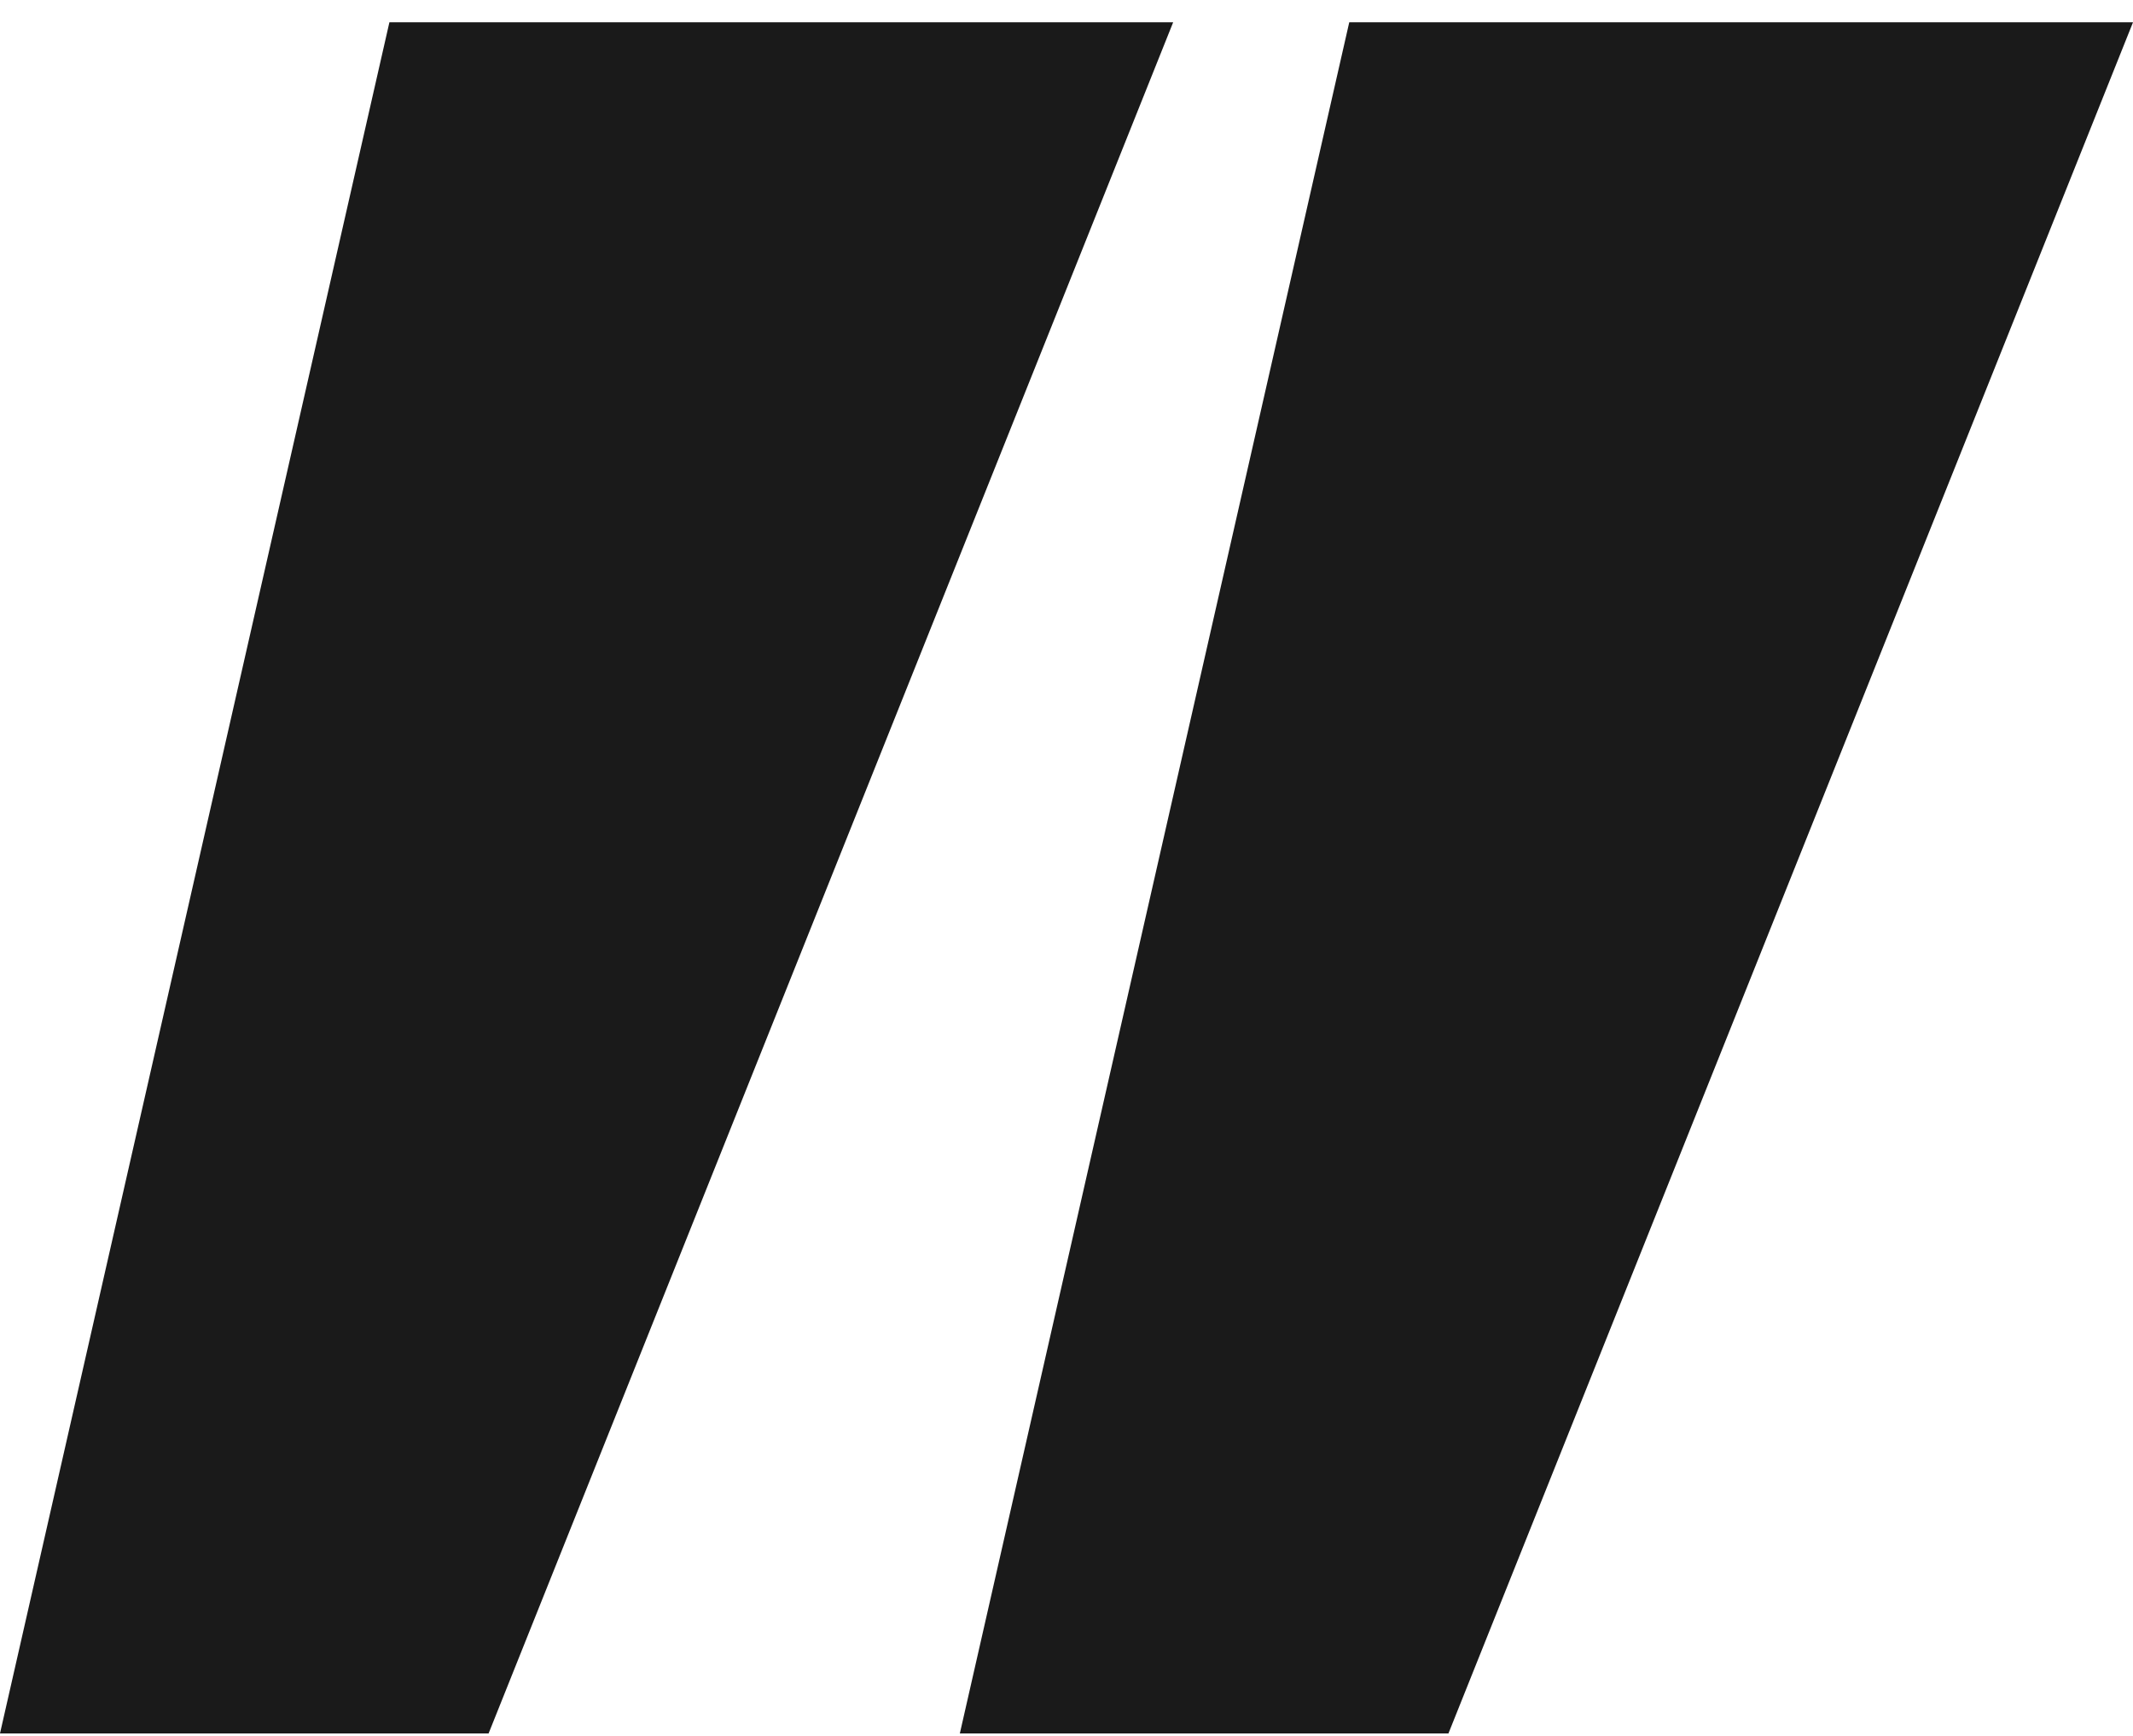
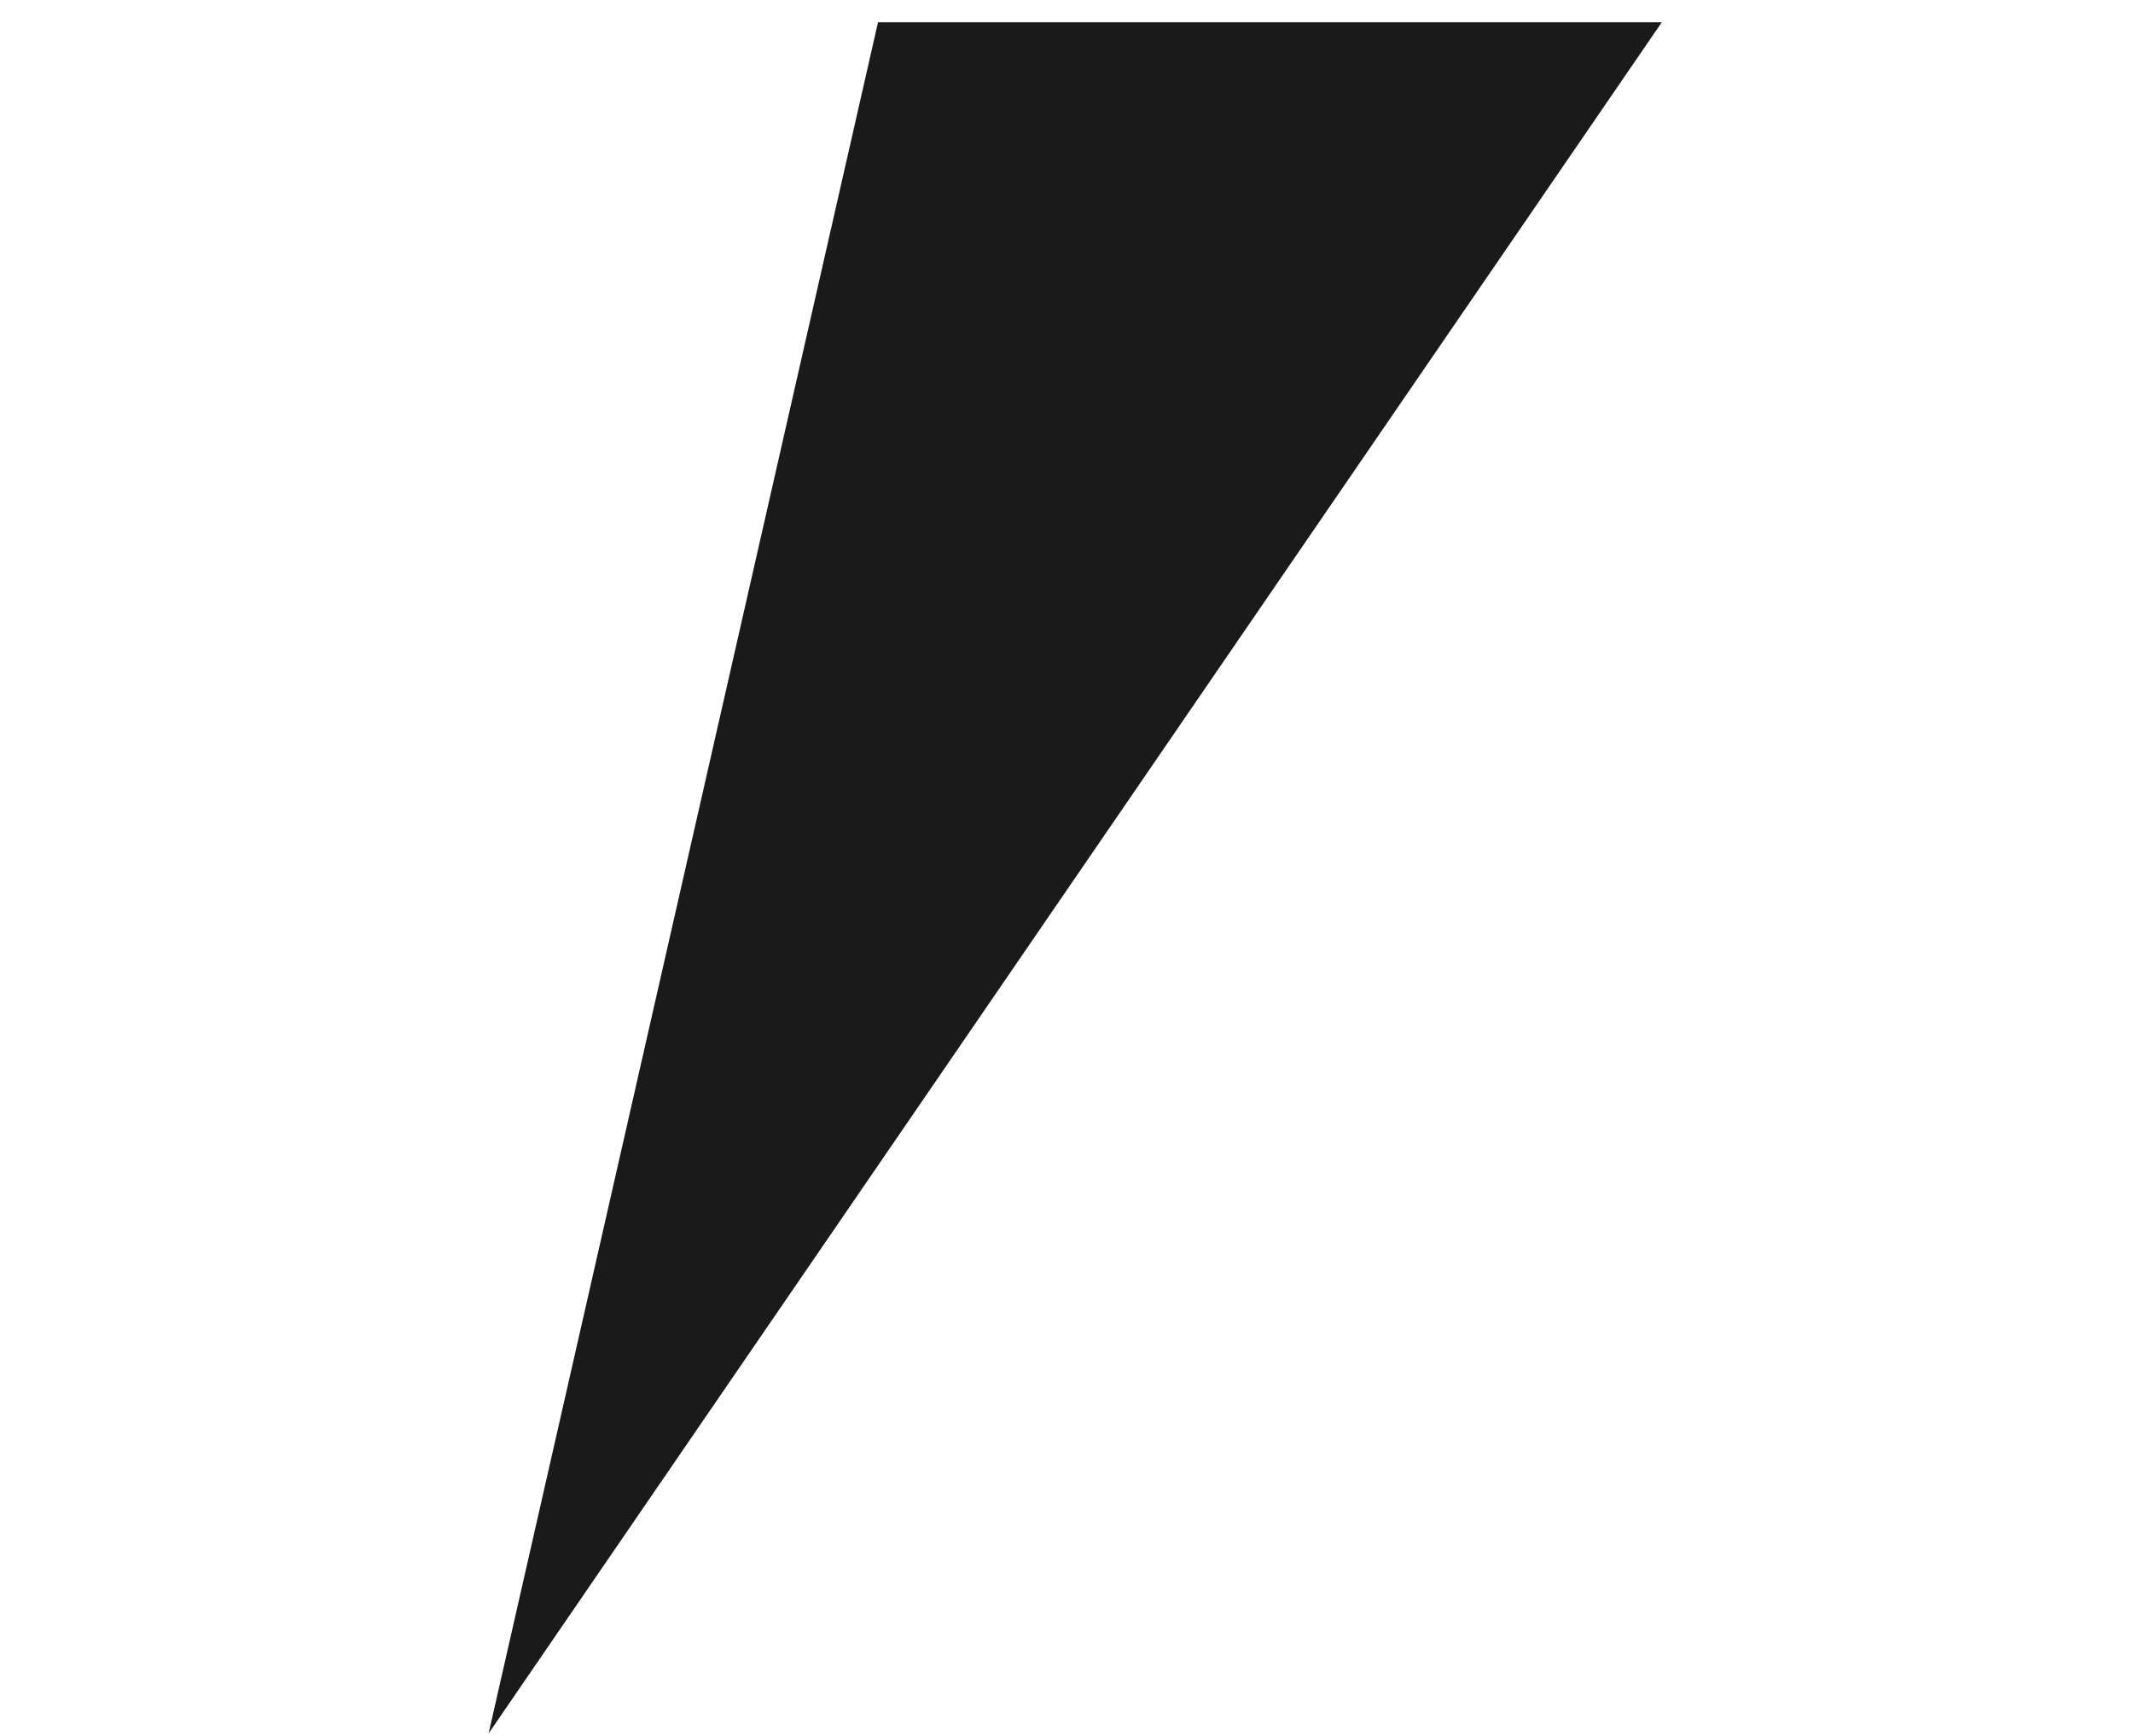
<svg xmlns="http://www.w3.org/2000/svg" version="1.2" viewBox="0 0 86 70" width="86" height="70">
  <title>gray-quote (1)</title>
  <style>
		.s0 { fill: #1a1a1a } 
	</style>
-   <path class="s0" d="m19.7 69.9h-19.7l15.7-69h31.6z" />
-   <path class="s0" d="m58.4 69.9h-19.7l15.7-69h31.6z" />
+   <path class="s0" d="m19.7 69.9l15.7-69h31.6z" />
</svg>